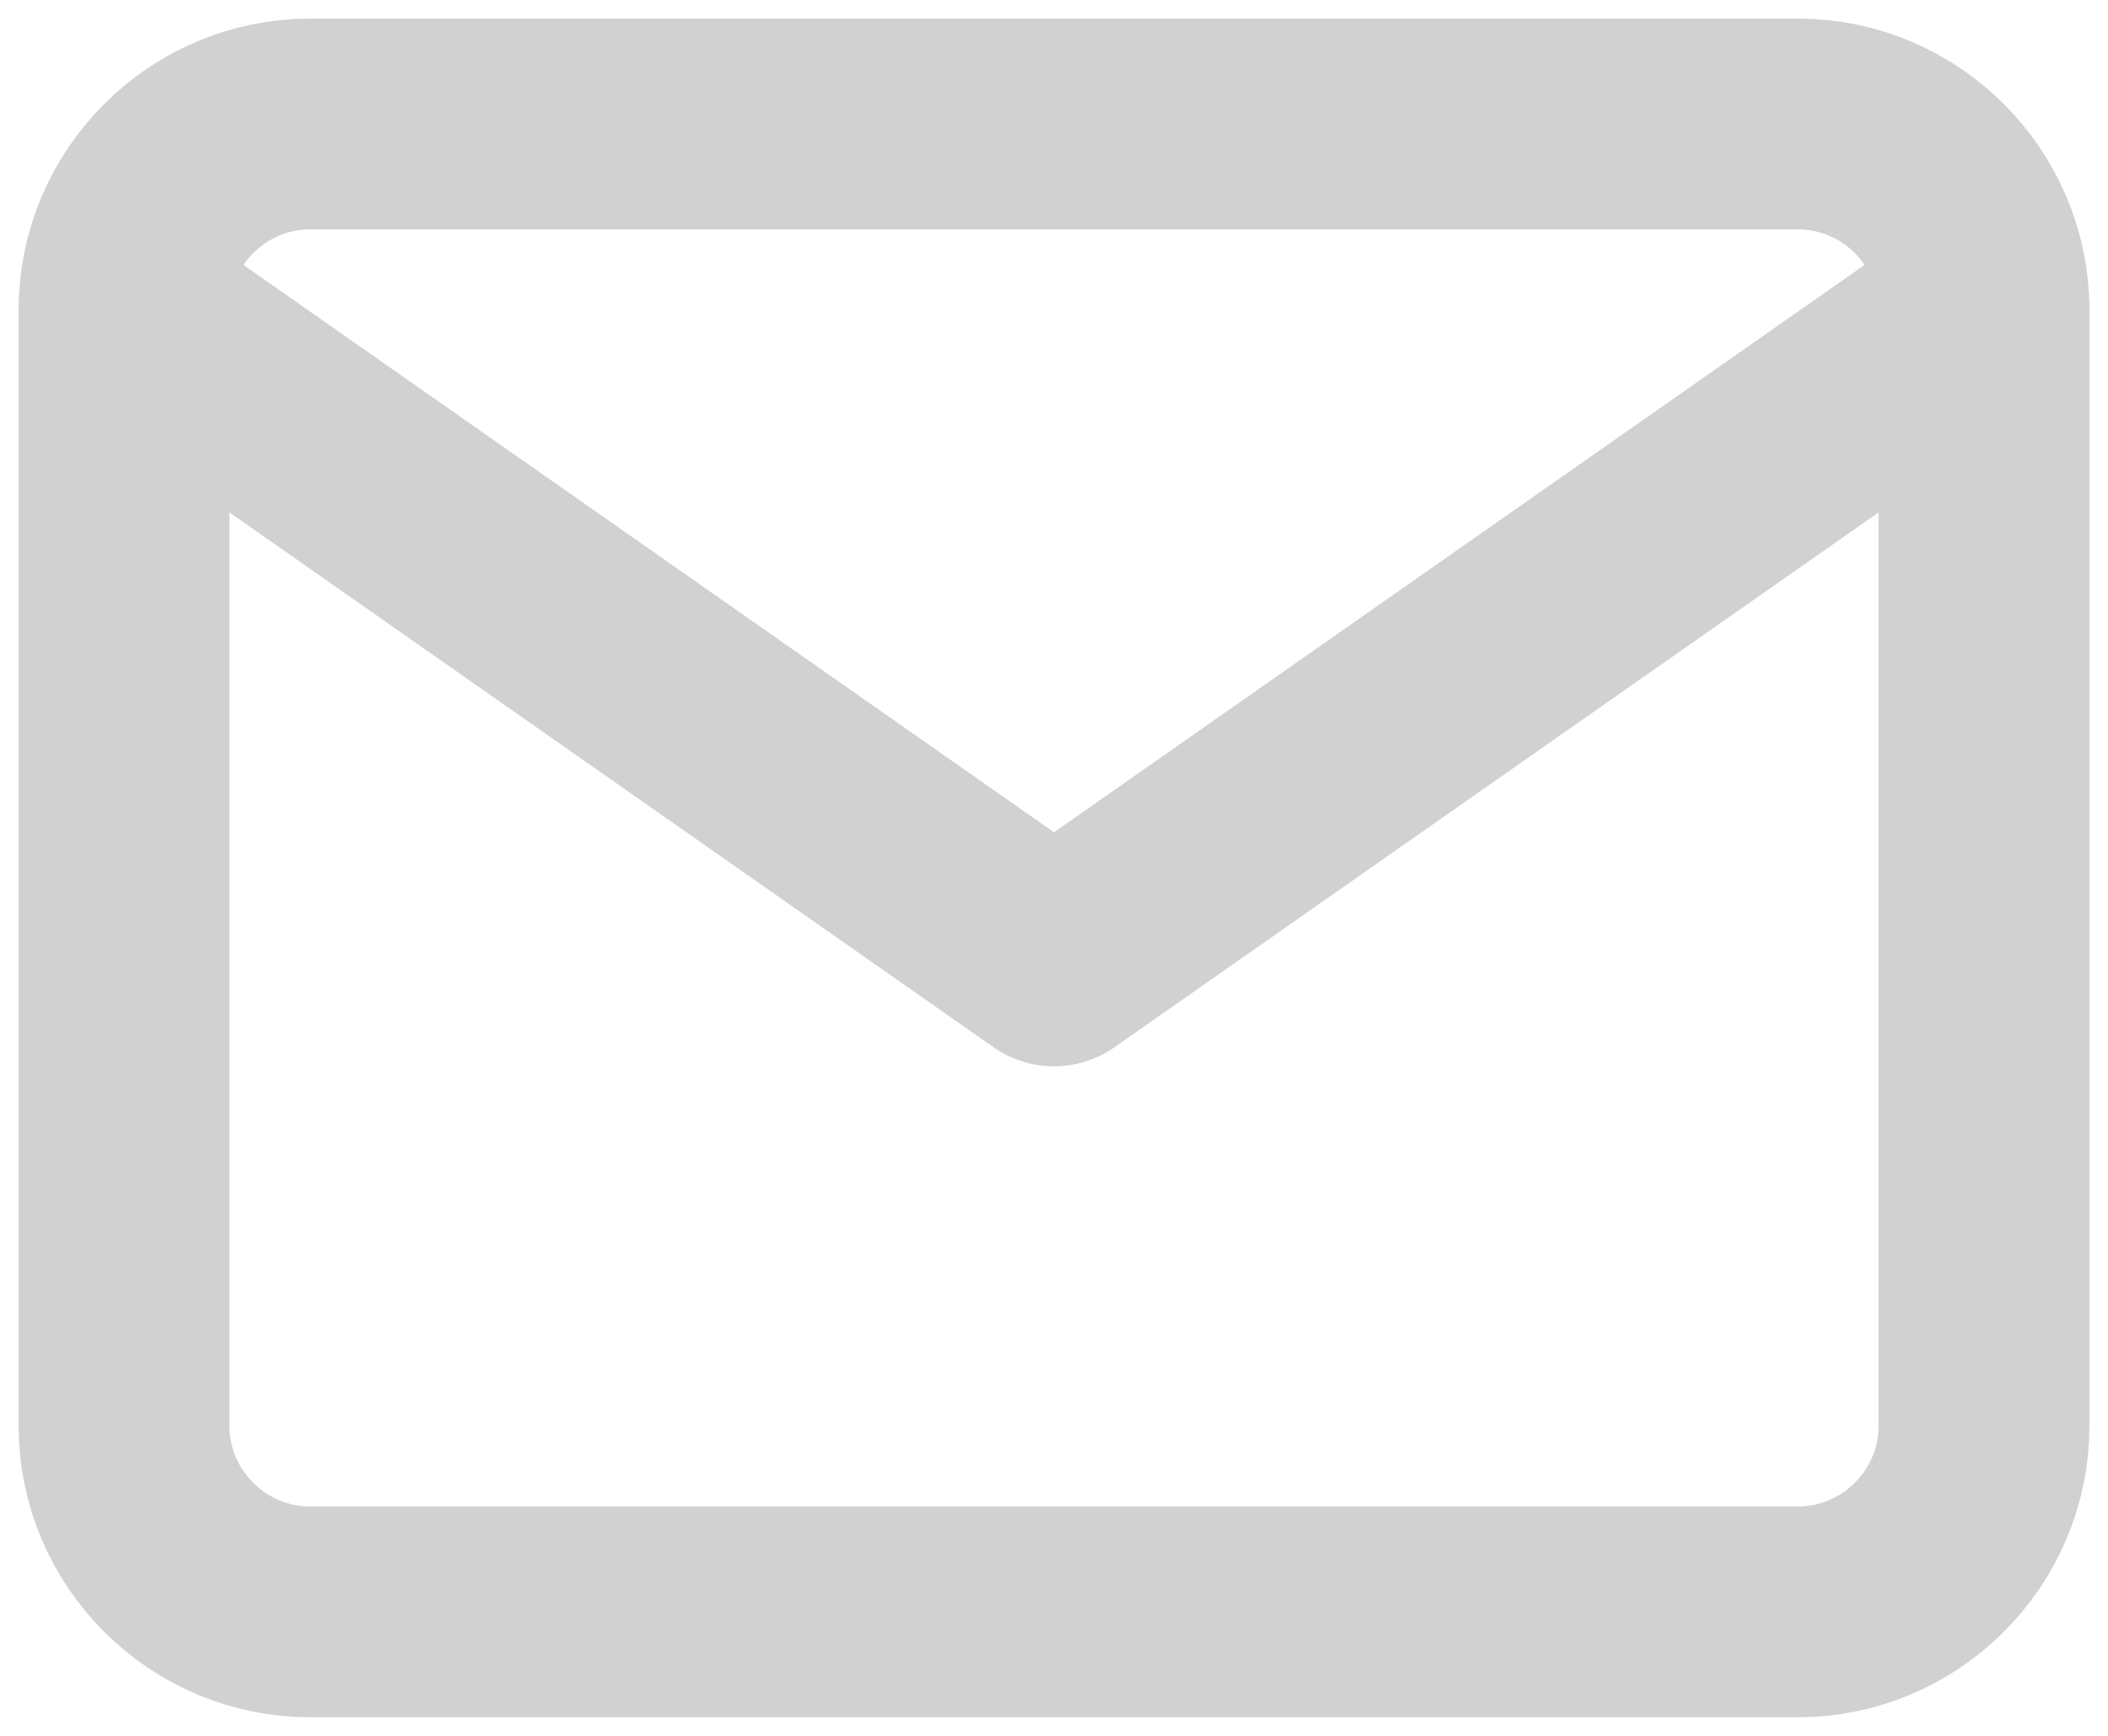
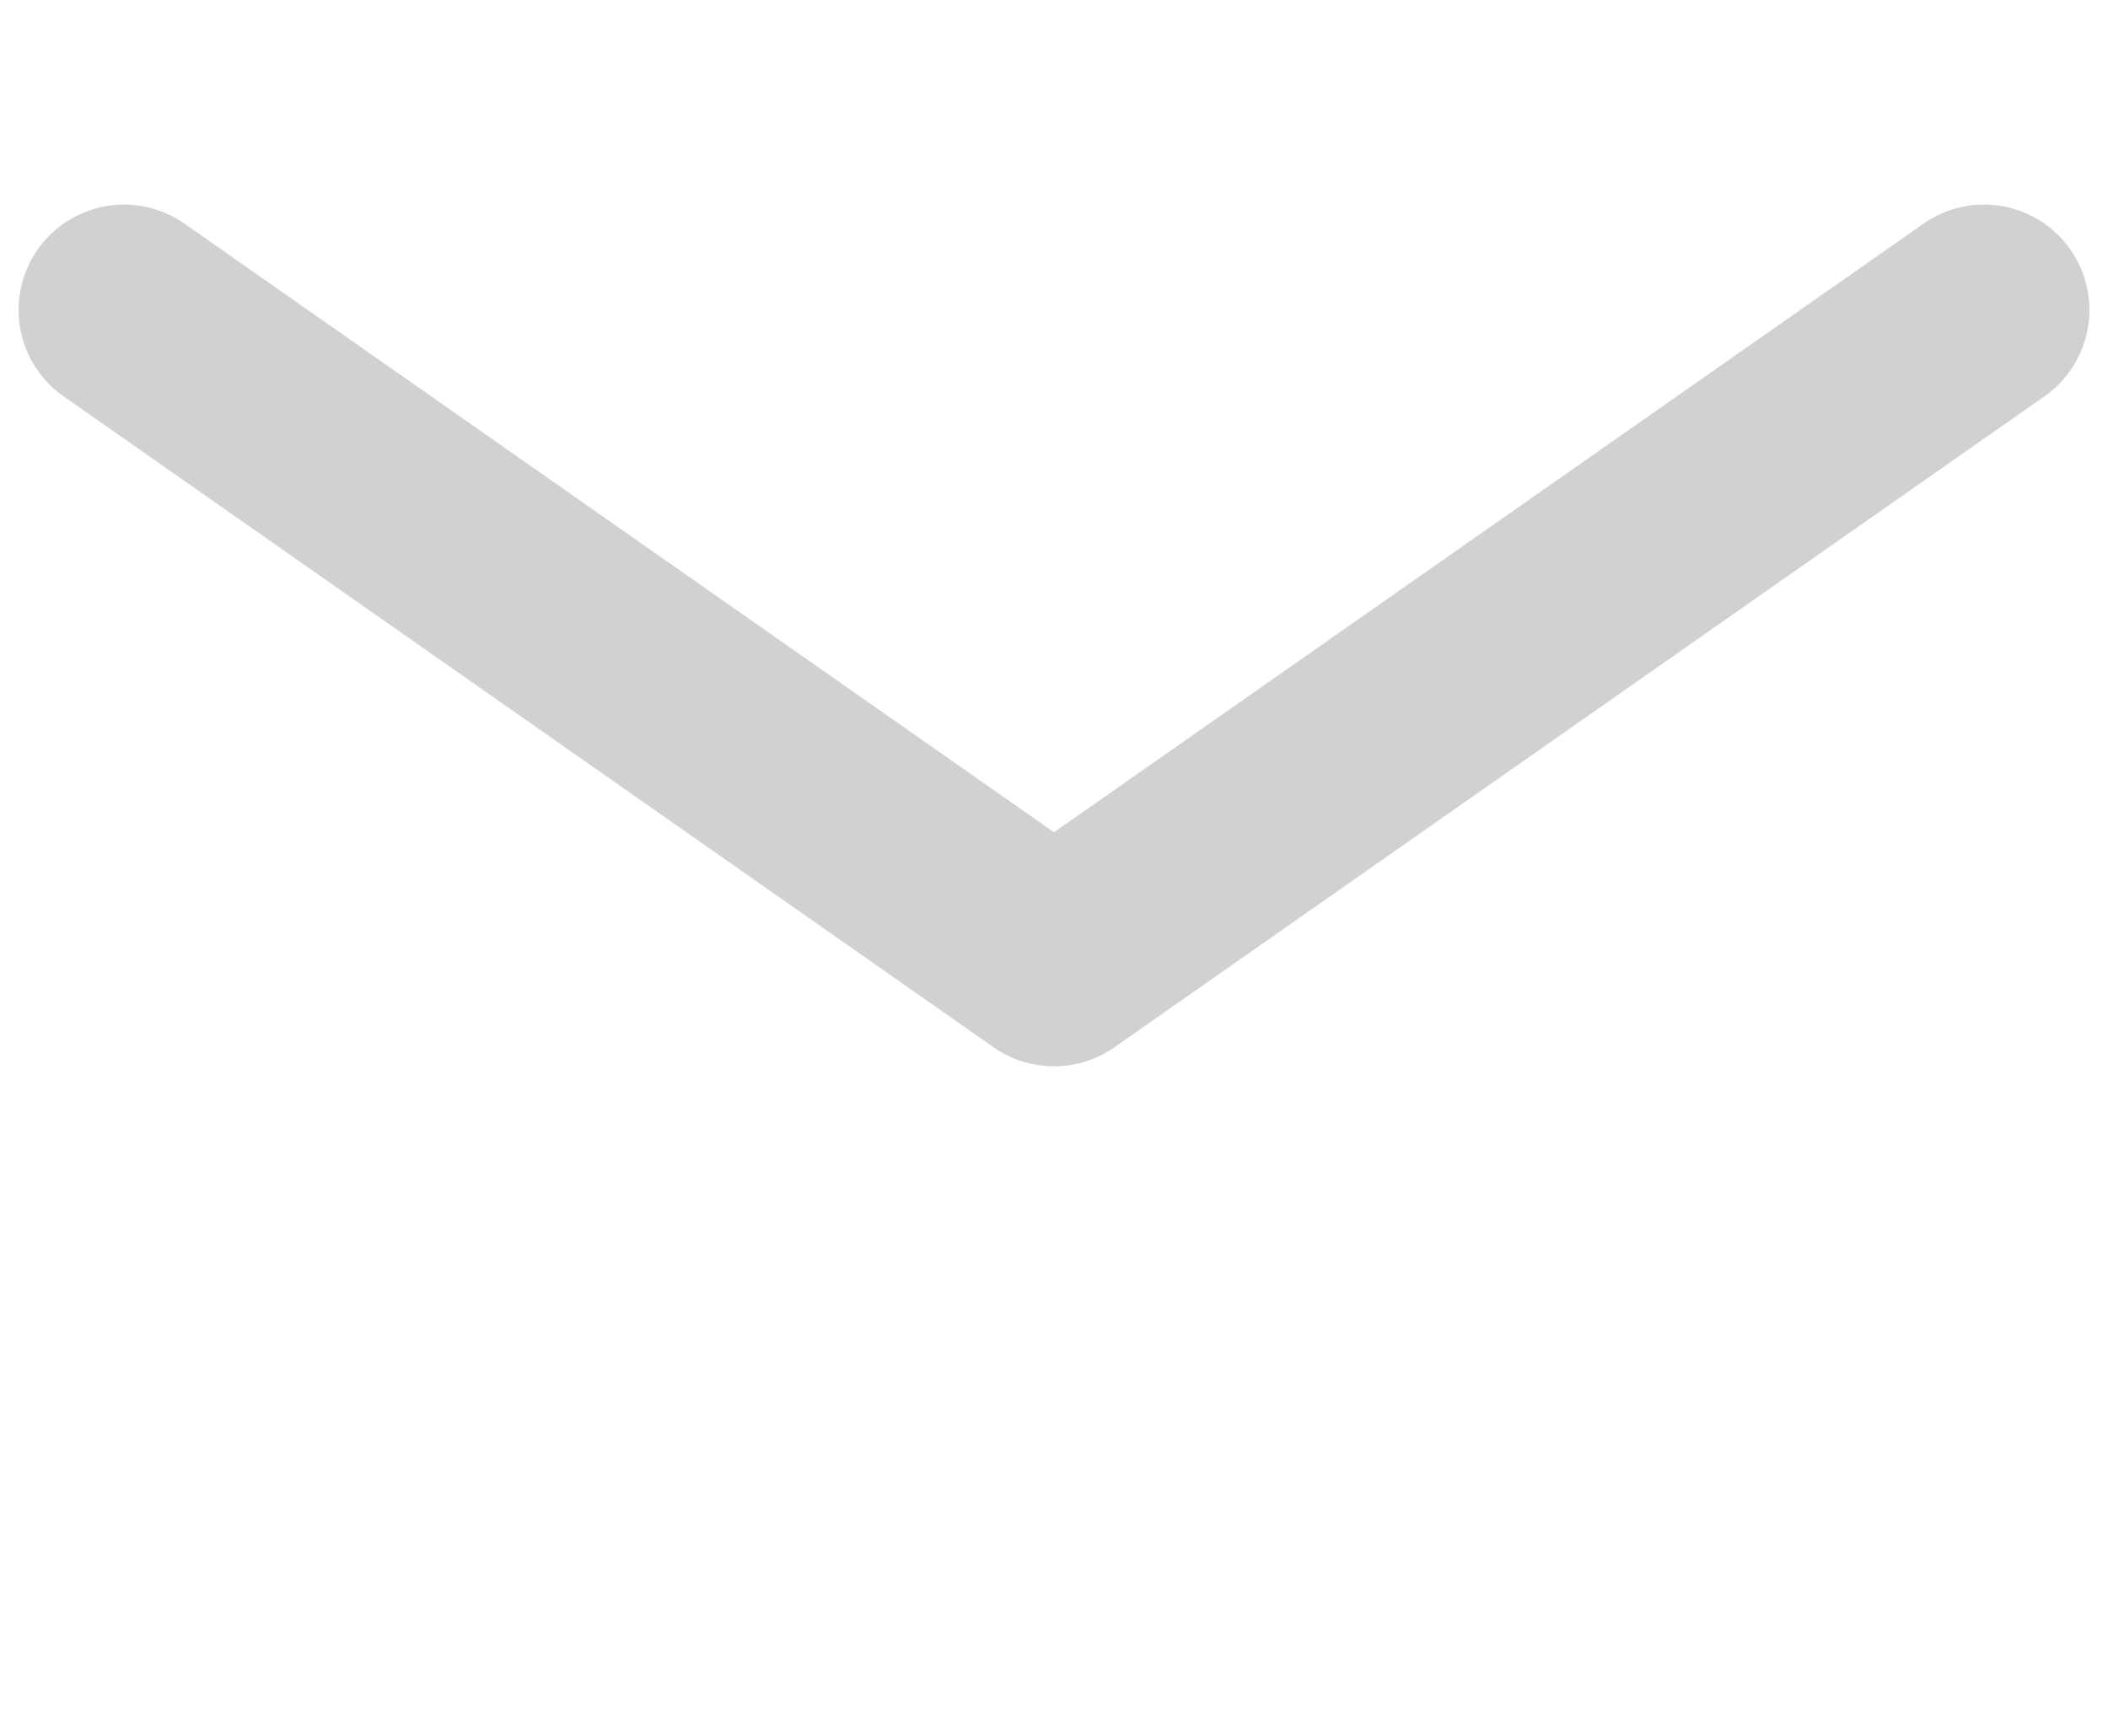
<svg xmlns="http://www.w3.org/2000/svg" width="17" height="14" viewBox="0 0 17 14" fill="none">
-   <path d="M2.5 1H14.5C15.325 1 16 1.675 16 2.5V11.5C16 12.325 15.325 13 14.5 13H2.5C1.675 13 1 12.325 1 11.5V2.5C1 1.675 1.675 1 2.5 1Z" stroke="#D1D1D1" stroke-width="1.7" stroke-linecap="round" stroke-linejoin="round" />
  <path d="M16 2.5L8.5 7.75L1 2.5" stroke="#D1D1D1" stroke-width="1.7" stroke-linecap="round" stroke-linejoin="round" />
</svg>